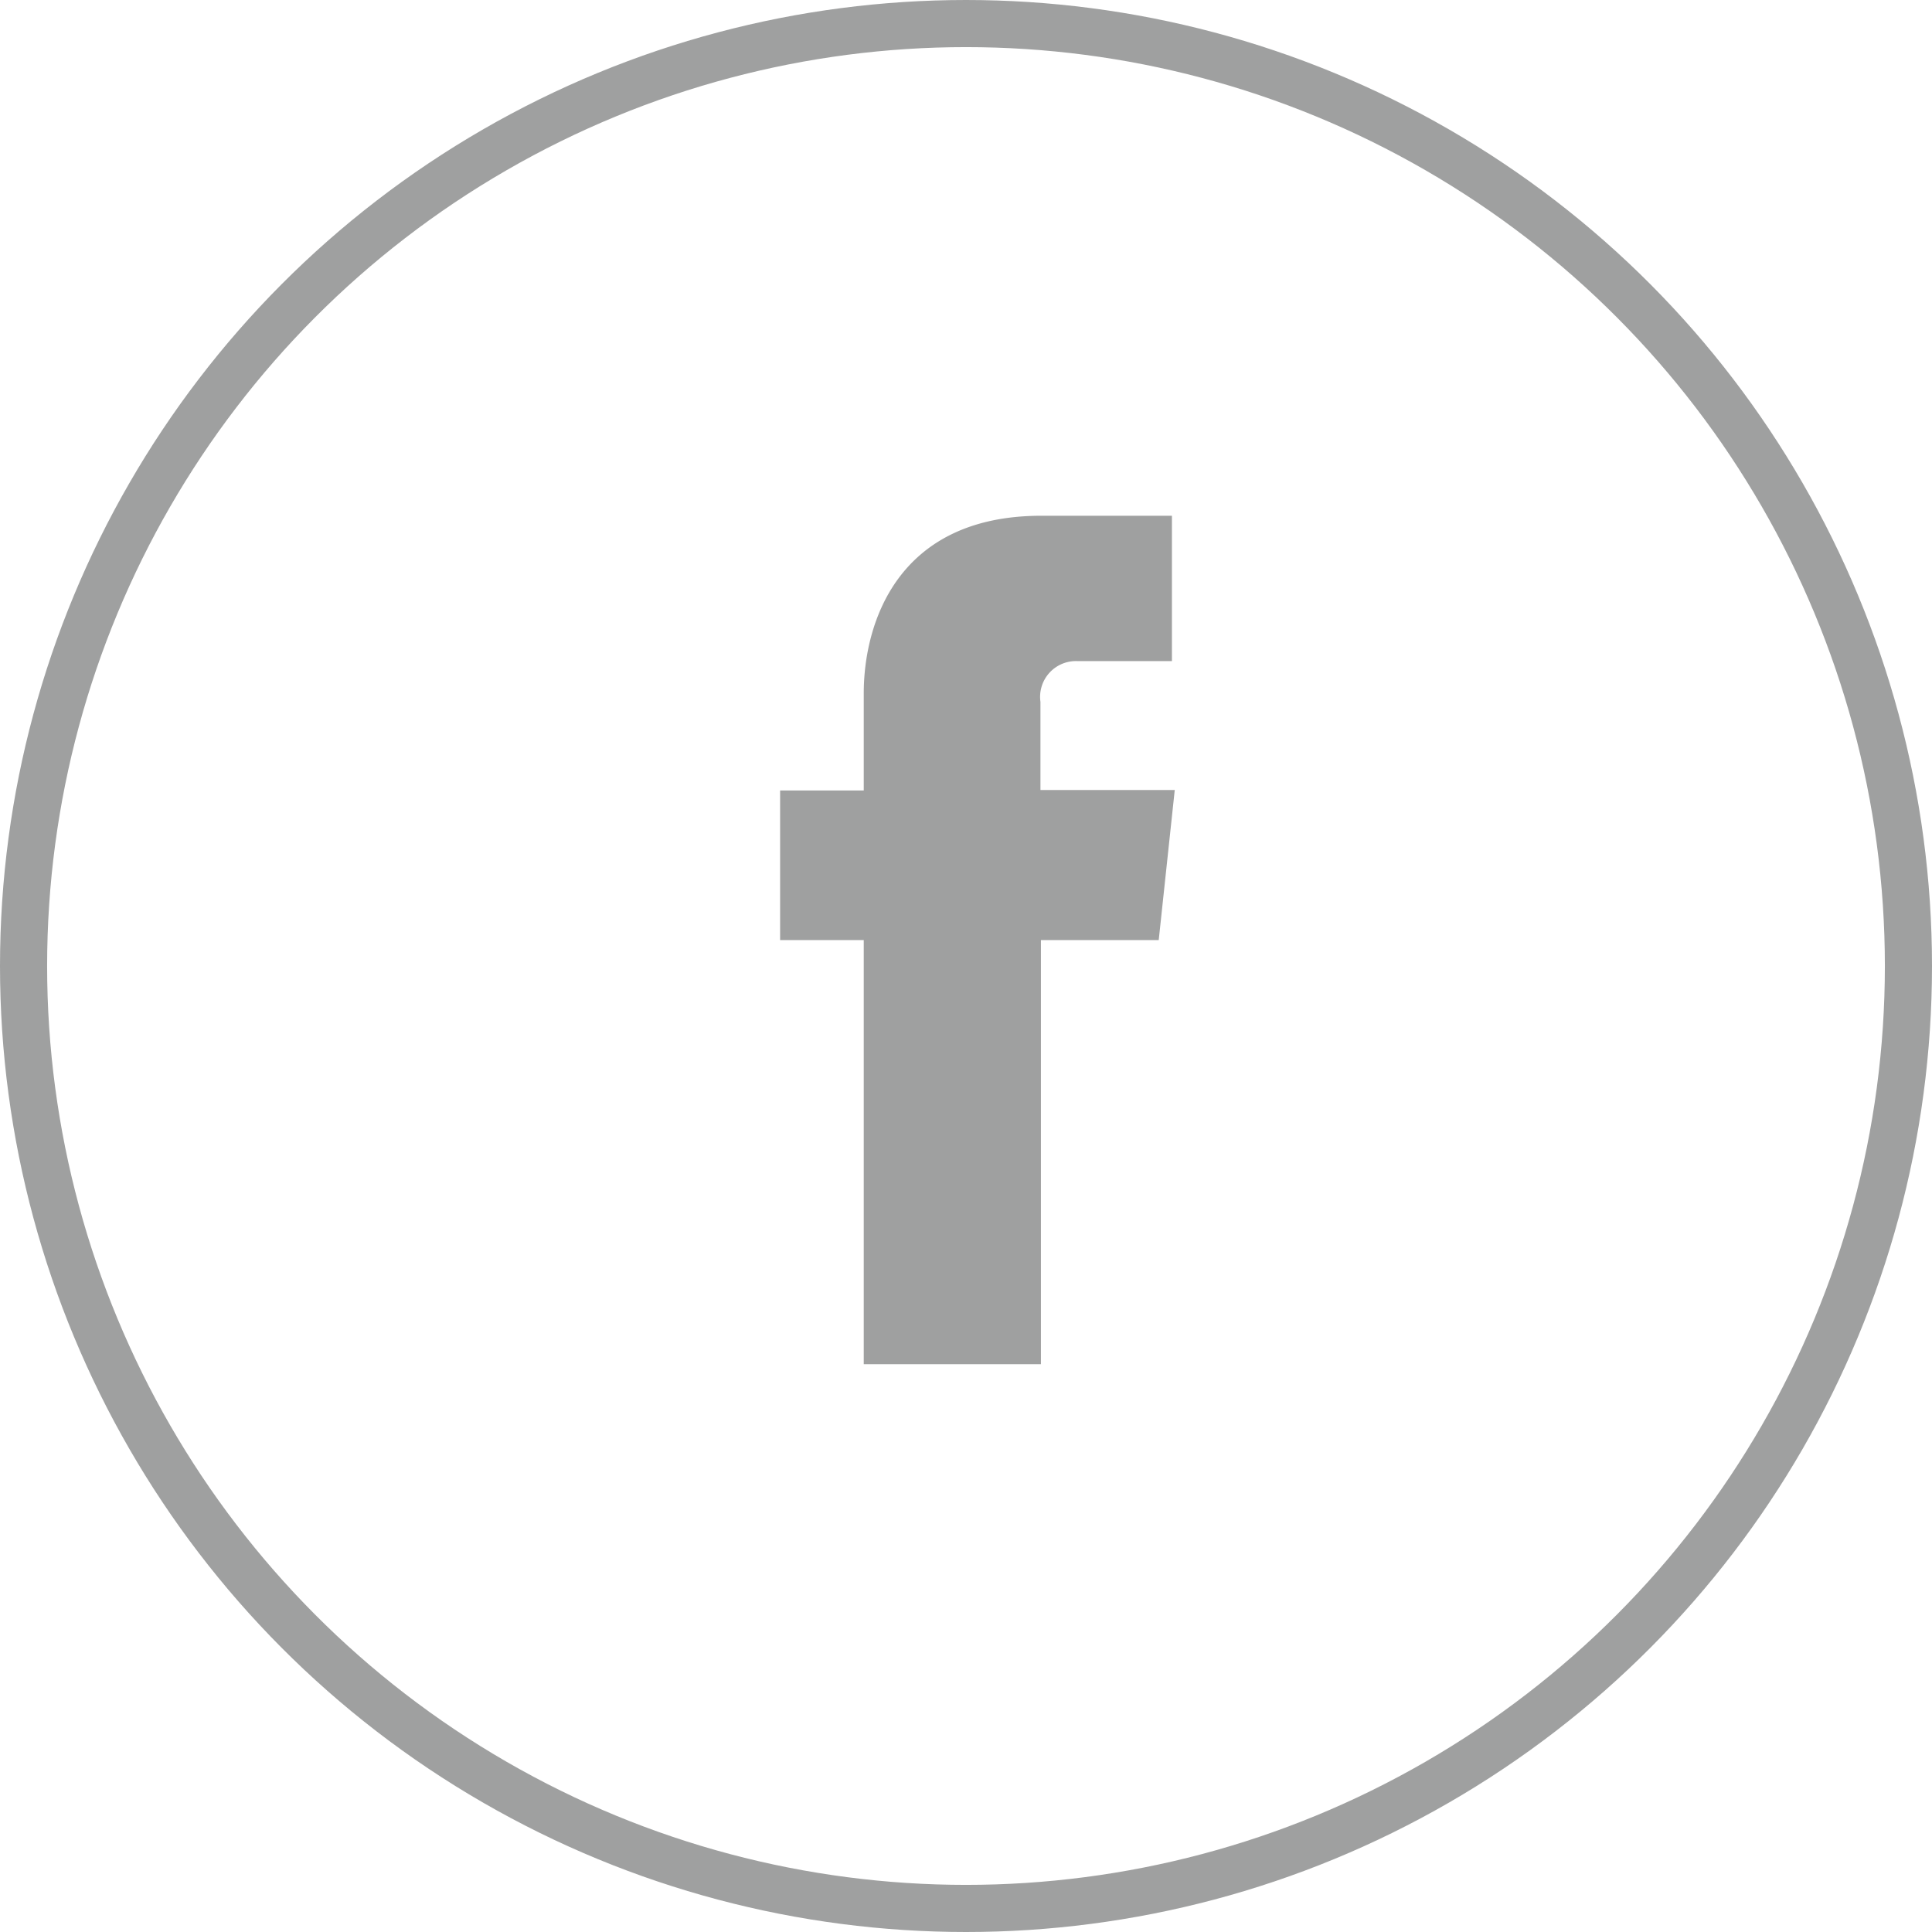
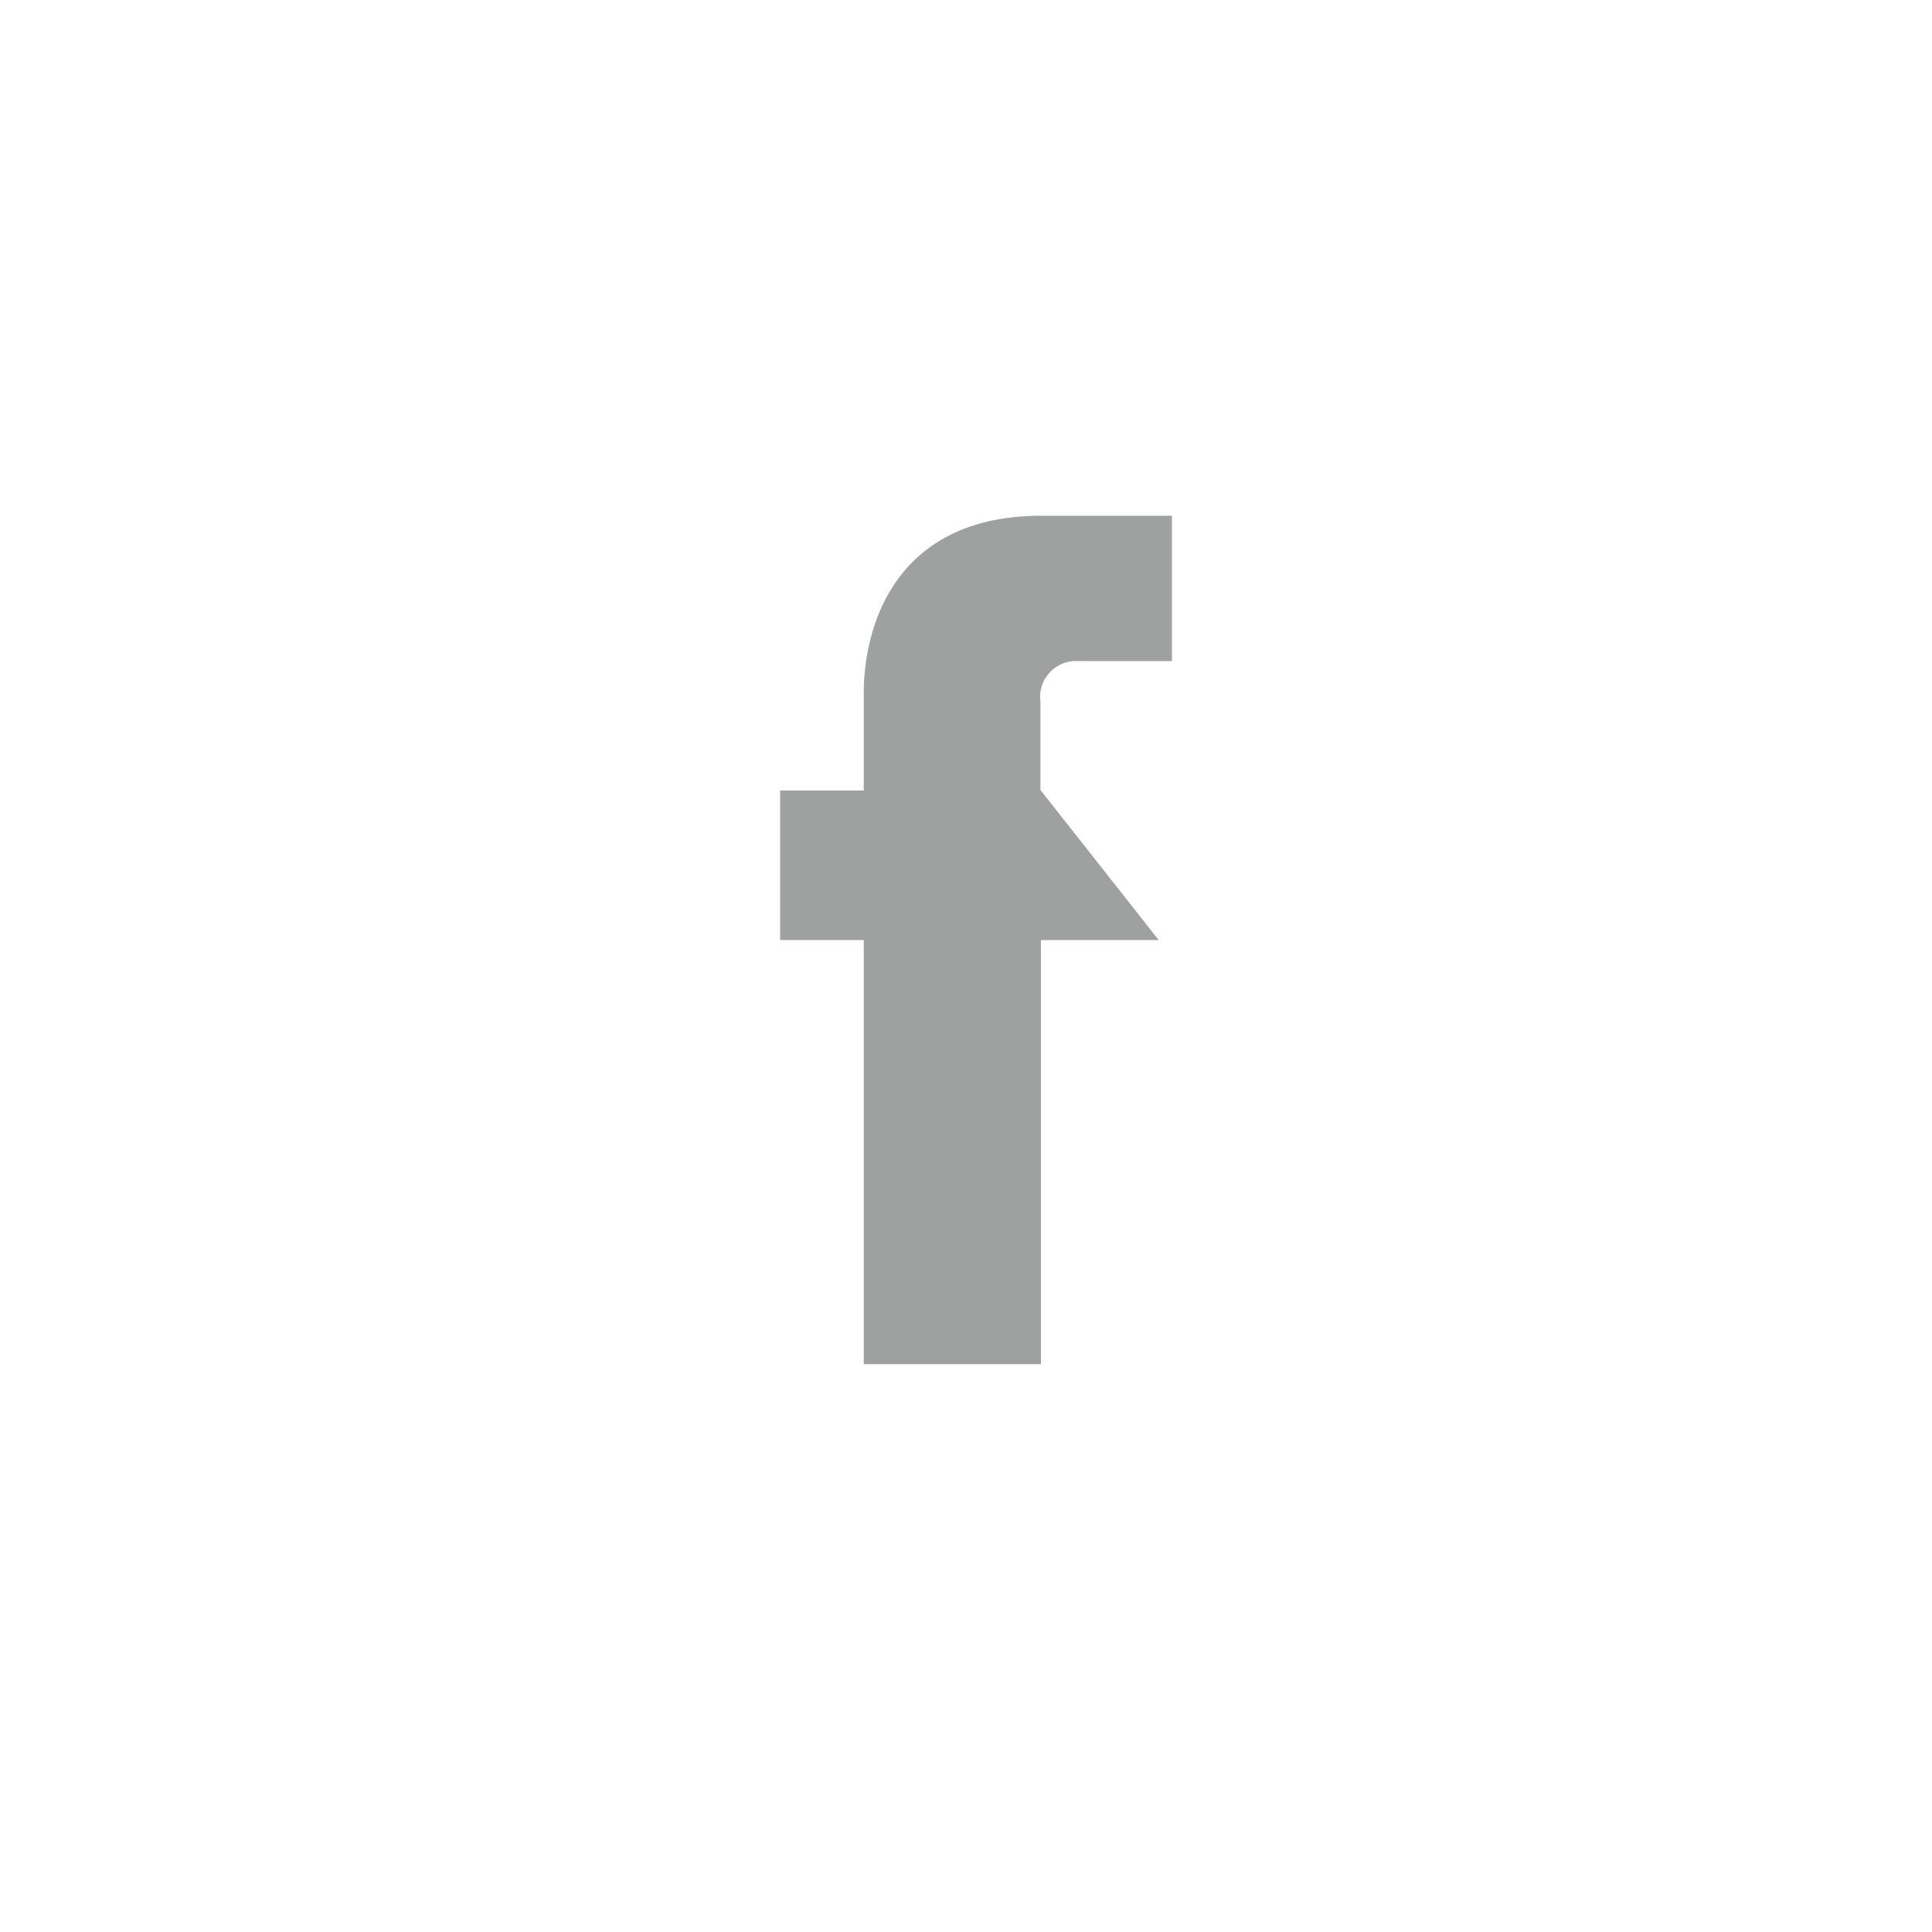
<svg xmlns="http://www.w3.org/2000/svg" viewBox="0 0 82 82">
  <defs>
    <style>.cls-1{fill:none;stroke:#9fa0a0;stroke-miterlimit:10;stroke-width:2px;}.cls-2{fill:#9fa0a0;}</style>
  </defs>
  <title>Asset 2</title>
  <g id="Layer_2" data-name="Layer 2">
    <g id="レイヤー_1" data-name="レイヤー 1">
-       <circle class="cls-1" cx="41" cy="41" r="40" />
-       <path class="cls-2" d="M49.18,39.9h-5v18H36.66v-18H33.11V33.55h3.55V29.43c0-2.94,1.4-7.54,7.54-7.54l5.54,0v6.17h-4a1.52,1.52,0,0,0-1.58,1.73v3.74h5.7Z" />
+       <path class="cls-2" d="M49.18,39.9h-5v18H36.66v-18H33.11V33.55h3.55V29.43c0-2.94,1.4-7.54,7.54-7.54l5.54,0v6.17h-4a1.52,1.52,0,0,0-1.58,1.73v3.74Z" />
    </g>
  </g>
</svg>